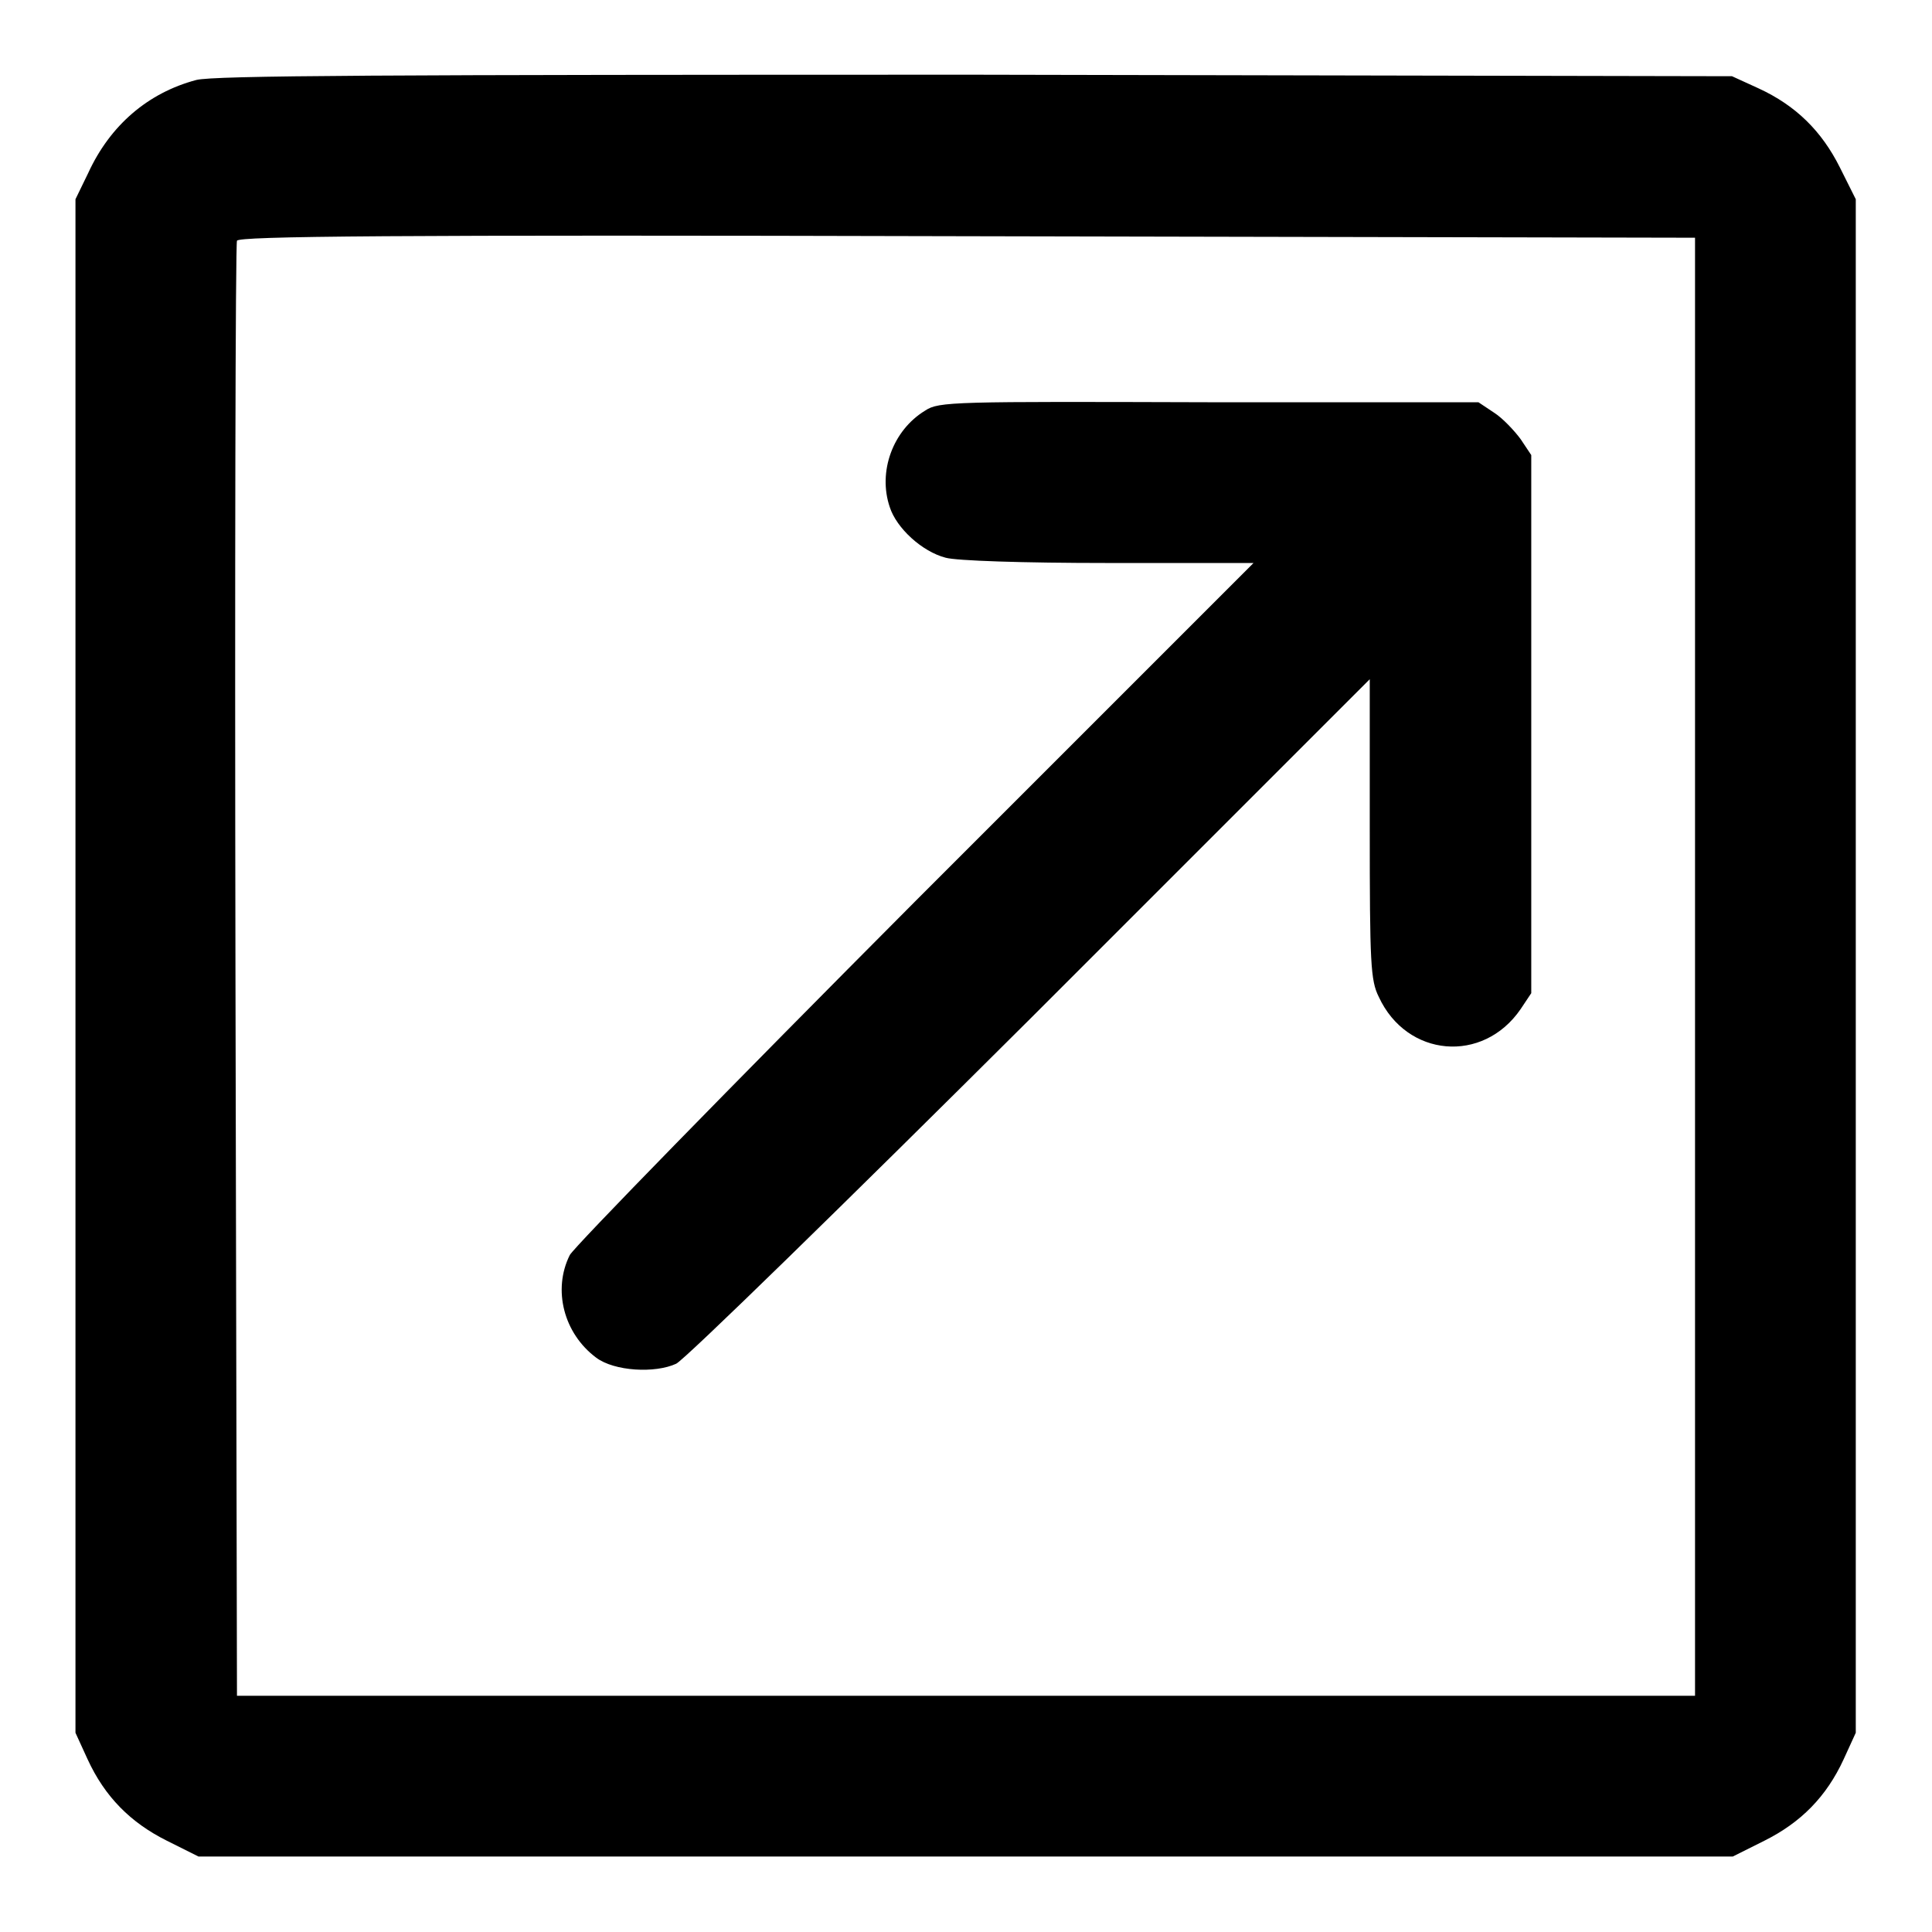
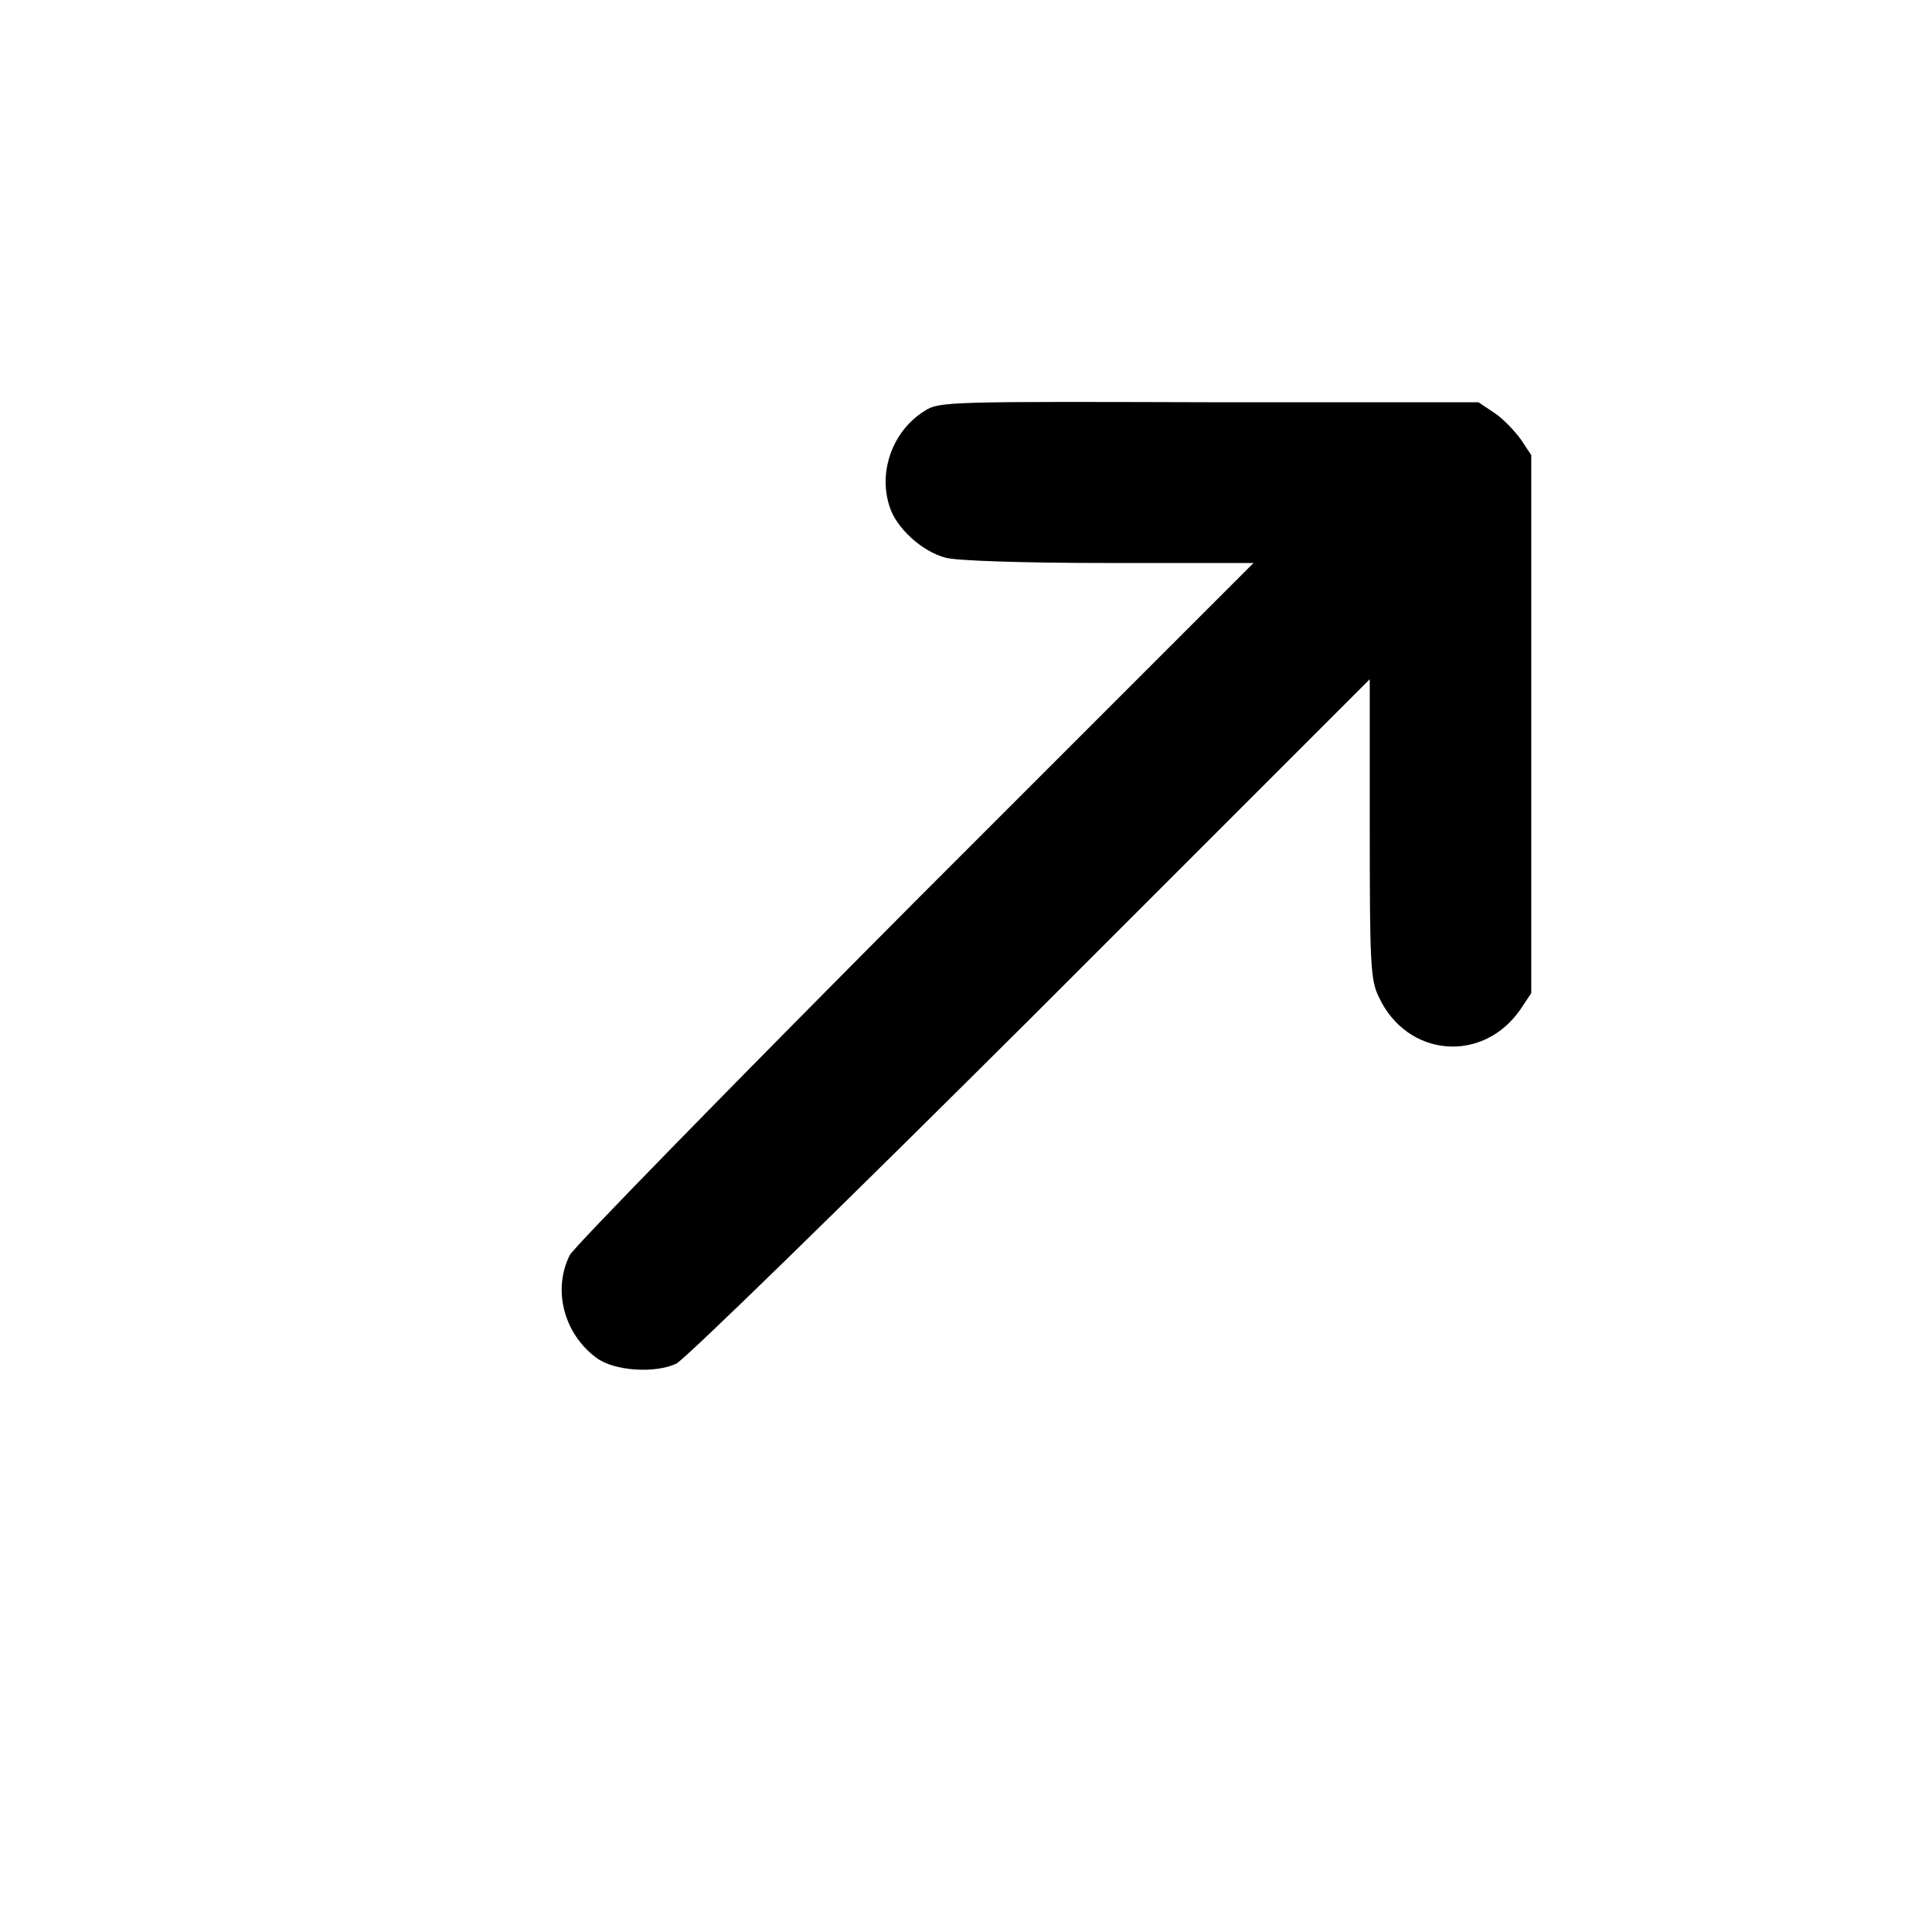
<svg xmlns="http://www.w3.org/2000/svg" version="1.1" x="0px" y="0px" viewBox="0 0 256 256" enable-background="new 0 0 256 256" xml:space="preserve">
  <g>
    <g>
      <g>
-         <path fill="#000000" d="M26,10.6c-6.4,1.7-11.4,6-14.3,12.3L10,26.4v101.6v101.6l1.6,3.5c2.3,5,5.7,8.4,10.5,10.8l4.2,2.1H128h101.6l4.2-2.1c4.8-2.4,8.2-5.8,10.5-10.8l1.6-3.5V128.1V26.4l-2.1-4.2c-2.4-4.8-5.8-8.2-10.8-10.5l-3.5-1.6L129.3,9.9C51,9.9,28.3,10,26,10.6z M224.6,128.1v96.6H128H31.4l-0.2-96c-0.1-52.8,0-96.4,0.2-96.8c0.2-0.6,19.9-0.8,96.7-0.6l96.5,0.2L224.6,128.1L224.6,128.1z" />
-         <path fill="#000000" d="M122.6,54.4c-4.3,2.6-6.3,8.1-4.7,12.8c0.9,2.8,4.3,5.9,7.4,6.7c1.4,0.4,10.1,0.7,21.6,0.7h19.2l-44.8,44.8c-24.6,24.7-45.2,45.8-45.8,46.9c-2.3,4.6-0.8,10.4,3.5,13.6c2.4,1.8,7.8,2.1,10.6,0.8c1.2-0.6,22.3-21.2,47-45.8L181.5,90v19.8c0,17.9,0.1,20.1,1.2,22.3c3.7,8,13.8,8.9,18.8,1.6l1.4-2.1V96V60.3l-1.4-2.1c-0.8-1.1-2.4-2.8-3.5-3.5l-2.1-1.4h-35.6C126.3,53.2,124.4,53.2,122.6,54.4z" />
+         <path fill="#000000" d="M122.6,54.4c-4.3,2.6-6.3,8.1-4.7,12.8c0.9,2.8,4.3,5.9,7.4,6.7c1.4,0.4,10.1,0.7,21.6,0.7h19.2l-44.8,44.8c-24.6,24.7-45.2,45.8-45.8,46.9c-2.3,4.6-0.8,10.4,3.5,13.6c2.4,1.8,7.8,2.1,10.6,0.8c1.2-0.6,22.3-21.2,47-45.8L181.5,90v19.8c0,17.9,0.1,20.1,1.2,22.3c3.7,8,13.8,8.9,18.8,1.6l1.4-2.1V60.3l-1.4-2.1c-0.8-1.1-2.4-2.8-3.5-3.5l-2.1-1.4h-35.6C126.3,53.2,124.4,53.2,122.6,54.4z" />
      </g>
    </g>
  </g>
</svg>